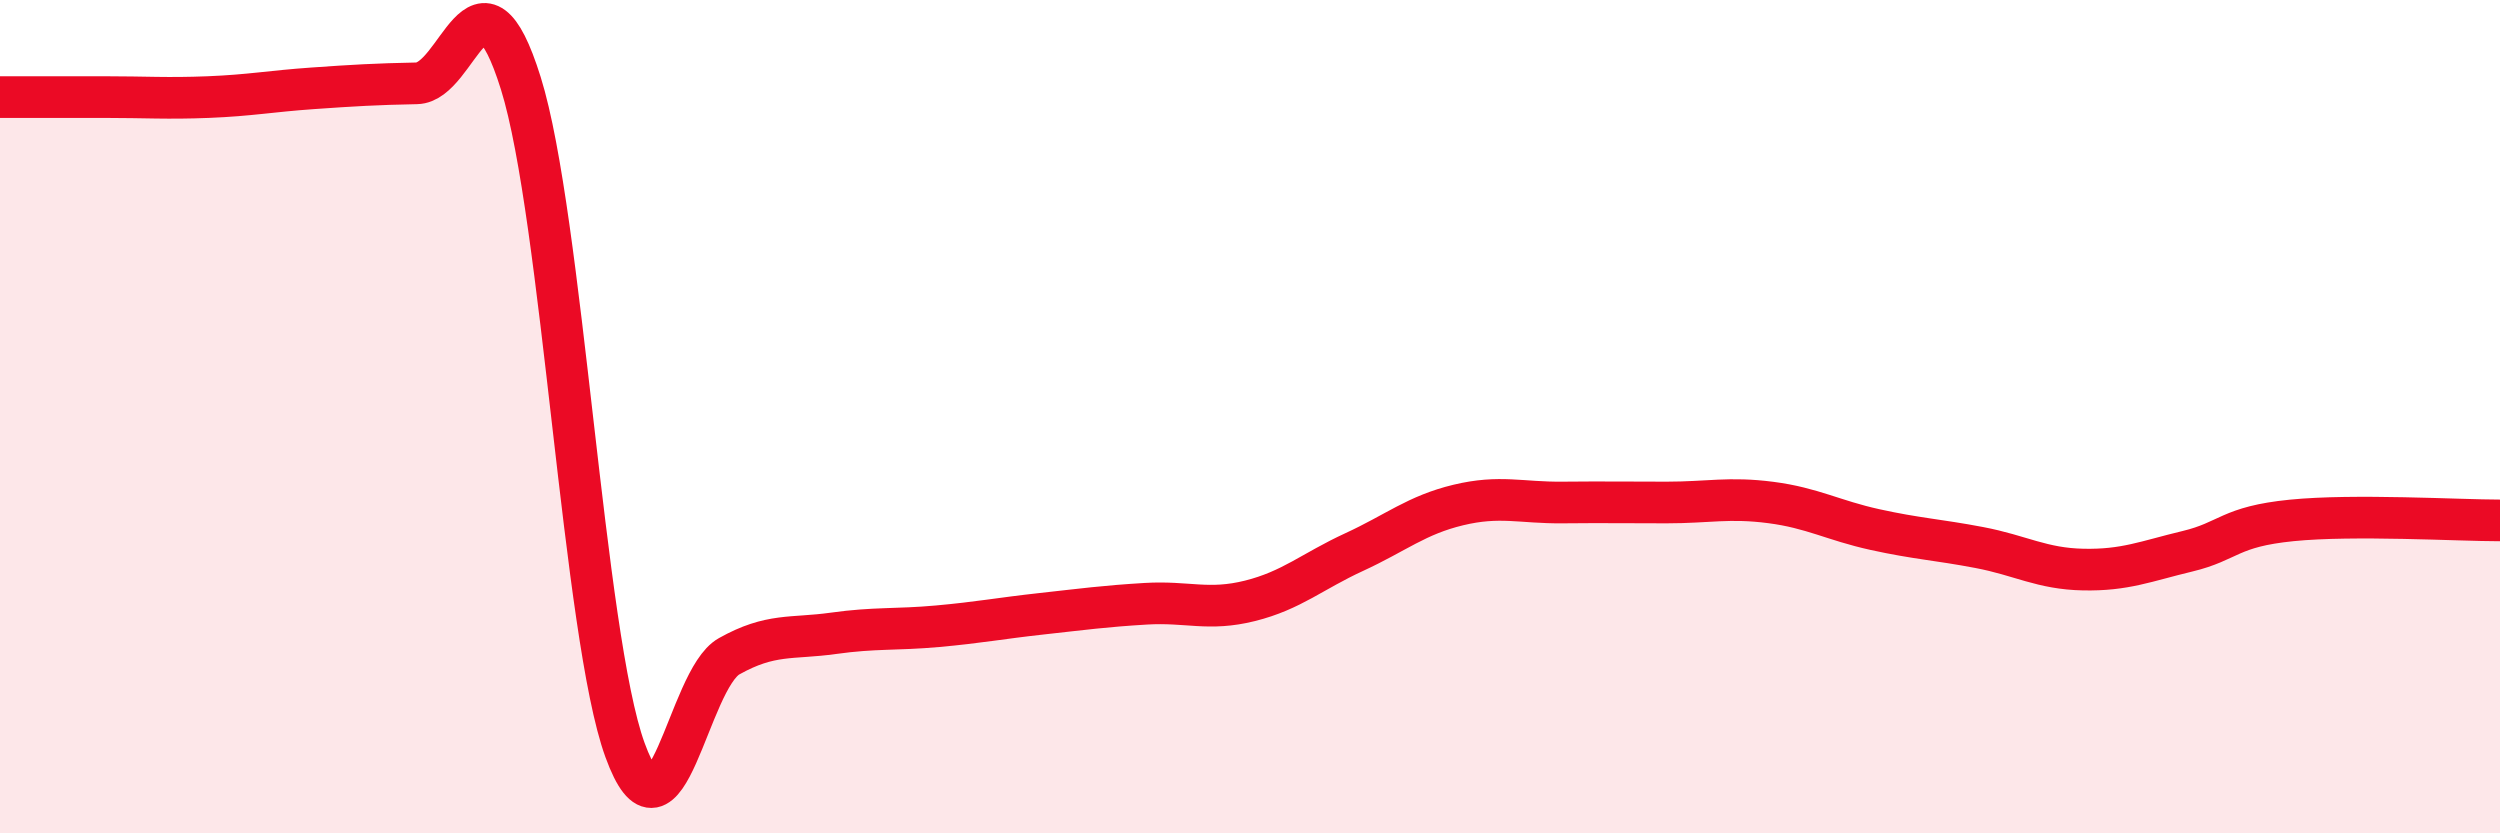
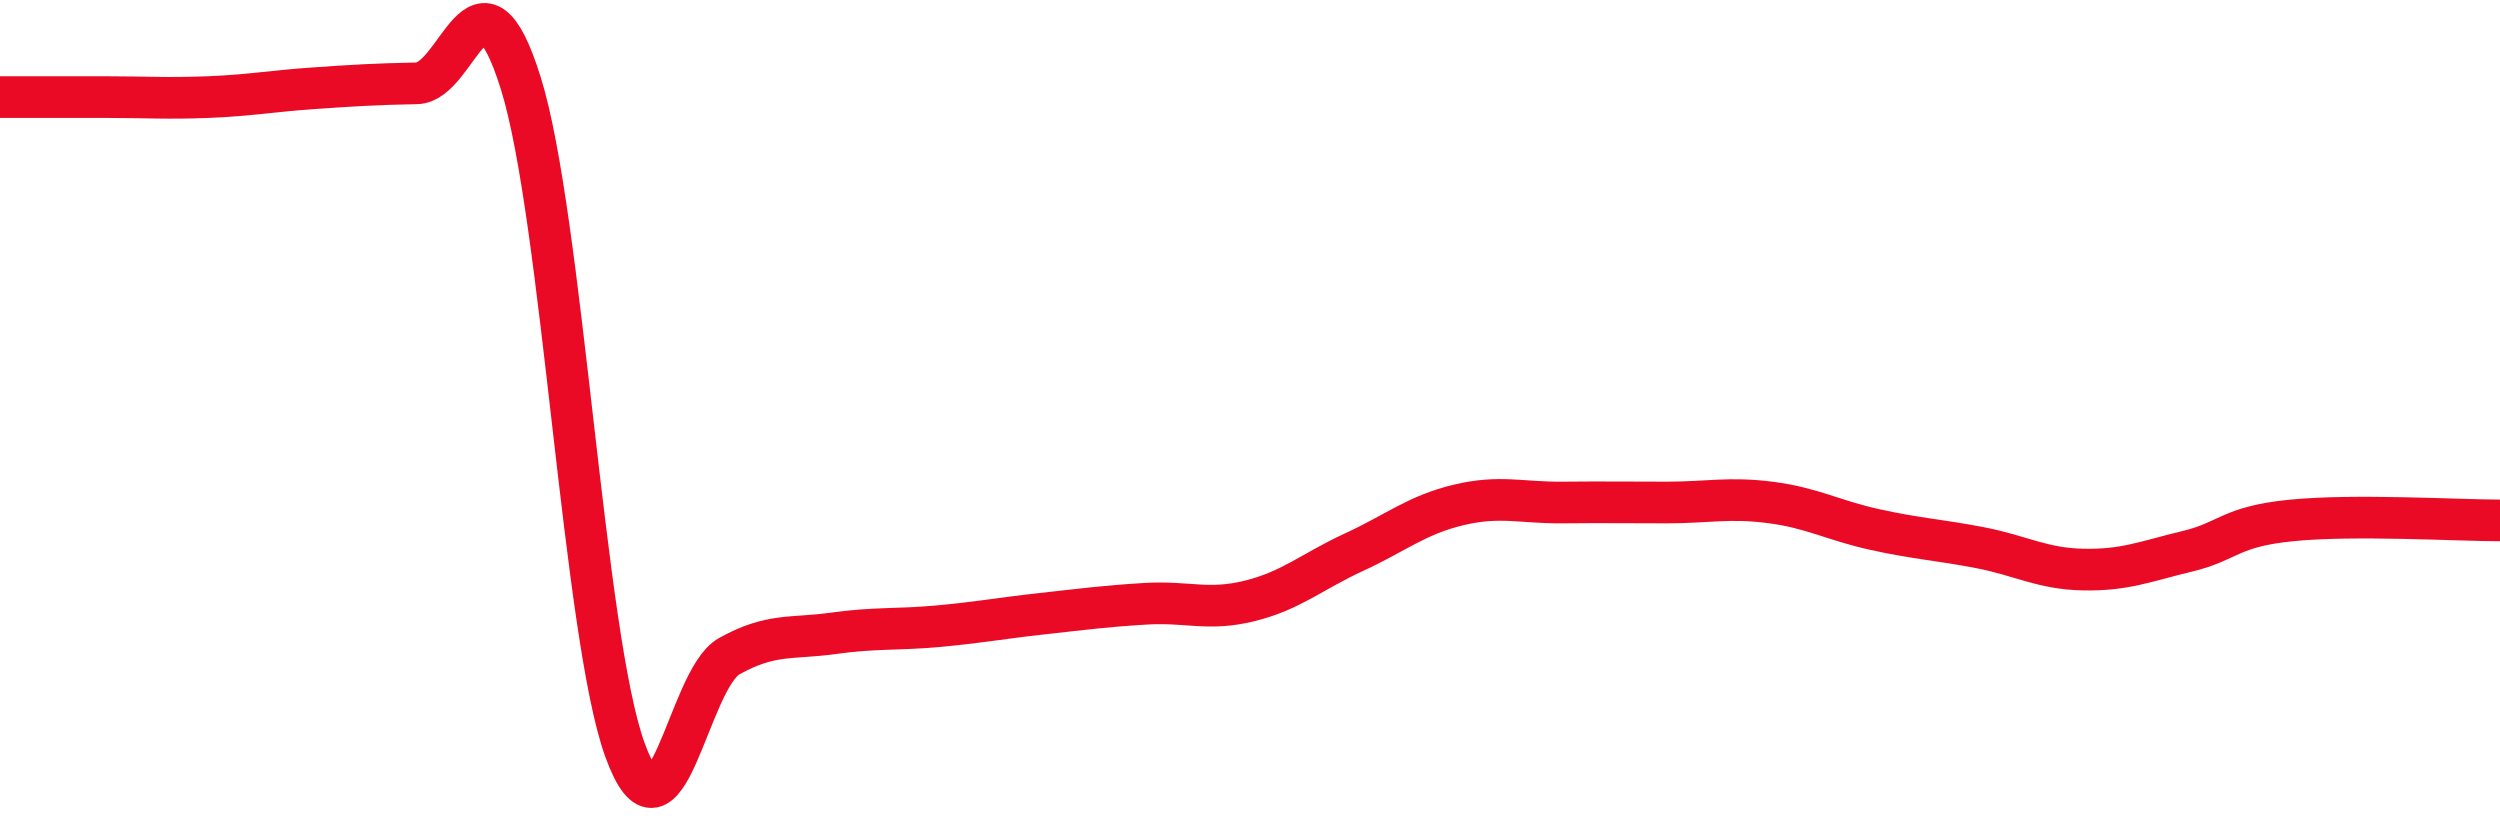
<svg xmlns="http://www.w3.org/2000/svg" width="60" height="20" viewBox="0 0 60 20">
-   <path d="M 0,2.33 C 0.5,2.33 1.5,2.33 2.5,2.33 C 3.5,2.33 4,2.37 5,2.33 C 6,2.29 6.5,2.19 7.5,2.12 C 8.5,2.05 9,2.02 10,2 C 11,1.98 11.5,-1.2 12.5,2 C 13.5,5.2 14,15.25 15,18 C 16,20.75 16.5,16.31 17.5,15.75 C 18.5,15.19 19,15.34 20,15.2 C 21,15.06 21.5,15.12 22.5,15.03 C 23.5,14.94 24,14.84 25,14.73 C 26,14.62 26.5,14.55 27.5,14.49 C 28.5,14.43 29,14.67 30,14.42 C 31,14.17 31.5,13.71 32.5,13.25 C 33.5,12.79 34,12.36 35,12.12 C 36,11.88 36.5,12.07 37.5,12.06 C 38.5,12.05 39,12.06 40,12.06 C 41,12.06 41.5,11.93 42.5,12.06 C 43.5,12.19 44,12.49 45,12.71 C 46,12.93 46.5,12.95 47.5,13.14 C 48.5,13.33 49,13.65 50,13.67 C 51,13.69 51.5,13.47 52.5,13.23 C 53.5,12.99 53.5,12.64 55,12.49 C 56.5,12.34 59,12.49 60,12.49L60 20L0 20Z" fill="#EB0A25" opacity="0.1" stroke-linecap="round" stroke-linejoin="round" />
  <path d="M 0,2.33 C 0.5,2.33 1.5,2.33 2.5,2.33 C 3.5,2.33 4,2.37 5,2.33 C 6,2.29 6.5,2.19 7.5,2.12 C 8.5,2.05 9,2.02 10,2 C 11,1.98 11.5,-1.2 12.5,2 C 13.5,5.2 14,15.25 15,18 C 16,20.75 16.5,16.31 17.5,15.75 C 18.5,15.19 19,15.34 20,15.2 C 21,15.06 21.5,15.12 22.5,15.03 C 23.5,14.94 24,14.84 25,14.73 C 26,14.62 26.5,14.55 27.5,14.49 C 28.5,14.43 29,14.67 30,14.42 C 31,14.17 31.5,13.71 32.5,13.25 C 33.5,12.79 34,12.36 35,12.12 C 36,11.88 36.5,12.07 37.5,12.06 C 38.5,12.05 39,12.06 40,12.06 C 41,12.06 41.5,11.93 42.5,12.06 C 43.5,12.19 44,12.49 45,12.71 C 46,12.93 46.5,12.95 47.5,13.14 C 48.5,13.33 49,13.65 50,13.67 C 51,13.69 51.5,13.47 52.5,13.23 C 53.5,12.99 53.5,12.64 55,12.49 C 56.5,12.34 59,12.49 60,12.49" stroke="#EB0A25" stroke-width="1" fill="none" stroke-linecap="round" stroke-linejoin="round" />
</svg>